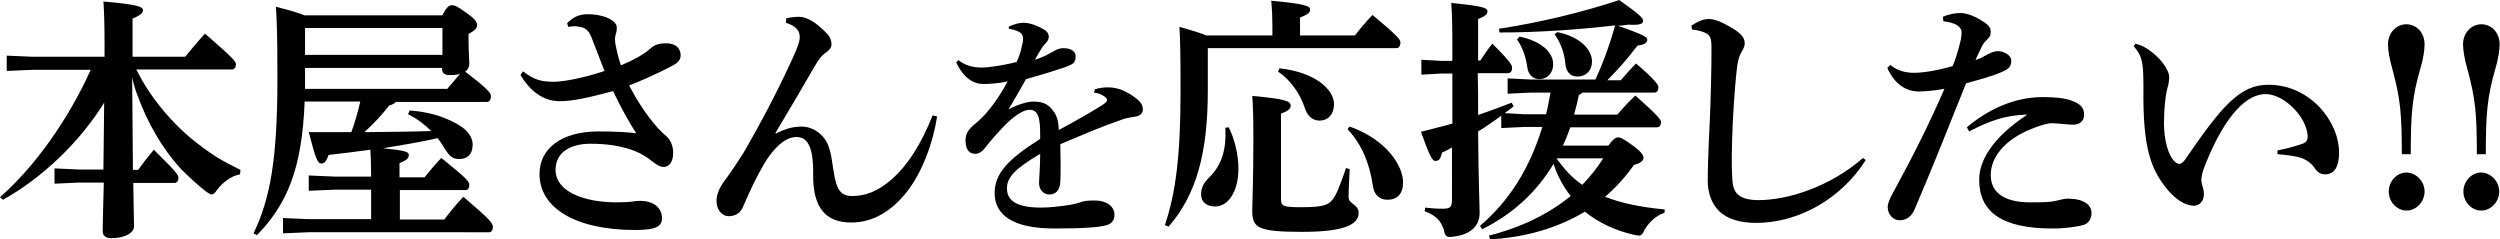
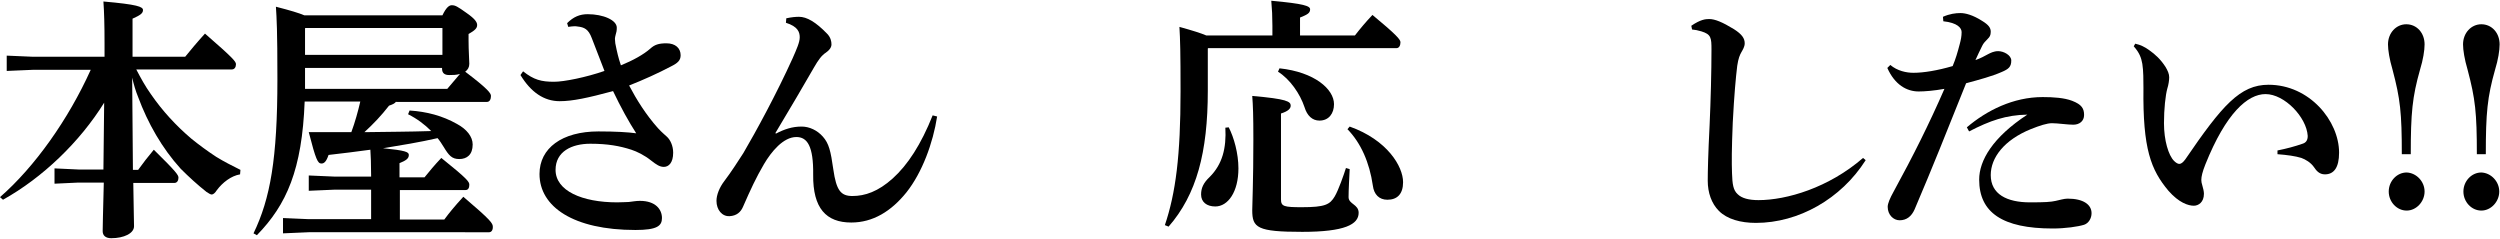
<svg xmlns="http://www.w3.org/2000/svg" version="1.1" id="レイヤー_1" x="0px" y="0px" width="669.6px" height="64.1px" viewBox="0 0 669.6 64.1" style="enable-background:new 0 0 669.6 64.1;" xml:space="preserve">
  <style type="text/css">
	.st0{enable-background:new    ;}
</style>
  <g class="st0">
    <path d="M64.3,46.7c-2.4,0.4-4.7,2.2-6.2,4.2c-0.5,0.8-1,1.2-1.4,1.2c-0.3,0-0.8-0.3-1.4-0.7c-2.4-1.9-4.7-4-6.9-6.2   C43.4,39.7,39.6,33,37,26c-0.7-1.7-1.2-3.5-1.6-5.2c0.1,8.2,0.1,16.4,0.2,24.7h1.4c1.3-1.8,2.6-3.5,4.2-5.4c6.1,6,6.6,6.8,6.6,7.5   c0,0.8-0.4,1.4-1.1,1.4h-11c0.1,7.5,0.2,10.3,0.2,11.6c0,1.9-2.7,3.2-6.1,3.2c-1.5,0-2.3-0.7-2.3-1.9c0-1.5,0.1-4.6,0.3-13H21   l-6.4,0.3v-4.1l6.4,0.3h6.7c0.1-6,0.1-11.9,0.2-17.9C21.4,38,11.4,47.6,0.8,53.5L0,52.8c9.3-8.1,18.3-20.8,24.3-34.1H8.8l-7,0.3   v-4.1l7,0.3H28v-3.6c0-4.9-0.1-8.3-0.3-11.2c9.1,0.8,10.6,1.4,10.6,2.3s-0.8,1.4-2.8,2.3v6.8v3.4h14.1c1.3-1.6,3.2-3.9,5.3-6.2   c7.6,6.6,8.3,7.5,8.3,8.2c0,0.8-0.4,1.4-1.1,1.4H36.5c1.2,2.3,2.4,4.5,3.9,6.6c3.1,4.5,6.7,8.4,10.8,11.9c2.1,1.7,4.4,3.4,6.7,4.9   c2.1,1.3,4.3,2.4,6.5,3.5L64.3,46.7z" />
    <path d="M106.1,27.2c-0.3,0.5-1,0.8-1.9,1.1c-2.1,2.7-4.2,4.9-6.6,7.1c6-0.1,11.9-0.1,17.9-0.3c-1.8-1.8-3.8-3.3-6.2-4.5l0.4-1   c4.6,0.3,8.8,1.4,12.7,3.6c2.6,1.4,4.2,3.4,4.2,5.5c0,2.7-1.5,3.9-3.6,3.9c-2,0-2.8-1-4.2-3.3c-0.5-0.8-1-1.6-1.6-2.3   c-4.8,1.1-9.7,1.9-14.6,2.7c6,0.6,6.9,1,6.9,1.8c0,1-0.8,1.5-2.5,2.2v3.8h6.7c1.3-1.6,2.6-3.2,4.5-5.2c7.1,5.7,7.5,6.4,7.5,7.2   c0,0.8-0.3,1.4-1,1.4h-17.6v7.9h11.9c1.4-1.9,2.8-3.6,5.1-6.1c7.5,6.4,7.9,7.1,7.9,8.1c0,1-0.5,1.4-1,1.4H82.7l-6.9,0.3v-4.1   l6.9,0.3h16.7v-7.9h-9.8l-6.9,0.3v-4.1l6.9,0.3h9.8v-0.3c0-3.2-0.1-5.2-0.2-6.9c-3.8,0.5-7.5,1-11.2,1.4c-0.6,1.8-1.2,2.3-1.9,2.3   c-1,0-1.5-1-3.4-8.4c3.9,0,7.7,0,11.4,0c1-2.7,1.8-5.6,2.4-8.2H81.6C80.9,45.4,76.8,54.8,68.8,63l-0.9-0.5c4.5-9.3,6.4-20,6.4-41.3   c0-13.4-0.2-16.2-0.4-19.4c3.9,1,6.2,1.7,7.6,2.3h37c1-2.1,1.8-2.7,2.5-2.7c0.9,0,1.5,0.3,4,2.1c2.3,1.6,2.8,2.5,2.8,3.2   c0,0.8-0.5,1.4-2.3,2.4v1.7c0,2.9,0.2,5.2,0.2,6.3c0,0.9-0.4,1.6-1.1,2.1c6.2,4.7,6.9,5.8,6.9,6.5c0,0.8-0.3,1.6-1.1,1.6H106.1z    M81.7,7.6v7.1h36.8V7.5H81.8L81.7,7.6z M81.7,23.8h38.1c1.2-1.4,2.3-2.7,3.4-4c-1,0.3-1.9,0.3-2.9,0.3c-1.2,0-1.9-0.5-1.9-1.7   v-0.2H81.7V23.8z" />
    <path d="M140.1,19.1c2.9,2.3,4.9,2.8,8.3,2.8c2.7,0,8.6-1.2,13.5-2.9c-1.2-3.1-2.4-6.2-3.4-8.8c-0.9-2.4-2-2.9-3.8-3.1   c-0.5-0.1-1.2-0.1-2.5,0.1l-0.3-1c1.7-1.7,3.4-2.4,5.5-2.4c4.2,0,7.8,1.6,7.8,3.6c0,0.8-0.1,1.3-0.3,1.9c-0.1,0.4-0.2,0.8-0.2,1.1   c0,0.4,0.1,0.8,0.1,1.2c0.5,2.5,0.8,3.8,1.5,5.9c3.2-1.3,6.1-2.9,7.9-4.5c1.1-1,2.2-1.4,4.3-1.4c2.4,0,3.8,1.3,3.8,3.2   c0,1.4-0.8,2.1-2.6,3c-3.4,1.8-7.4,3.6-11.2,5.1c2,3.8,4.5,7.8,7.7,11.4c1.3,1.4,1.9,1.8,2.4,2.3c0.9,0.8,1.7,2.4,1.7,4.3   c0,2.7-1.2,3.8-2.5,3.8c-1.1,0-2-0.6-3.4-1.7c-1.9-1.5-3.8-2.4-5.3-2.9c-3.1-1-6.3-1.6-11-1.6c-5,0-9.3,2.1-9.3,7   c0,5.6,7.1,8.7,16.5,8.7c1.4,0,2.3-0.1,3.1-0.1c1-0.1,1.9-0.3,3-0.3c4.2,0,5.9,2.3,5.9,4.6c0,2.1-1.3,3.2-7.1,3.2   c-16.6,0-25.7-6.2-25.7-15c0-6.9,6-11.4,15.8-11.4c4.5,0,7.9,0.2,10.1,0.5c-2-3.1-4.1-6.9-6.2-11.3c-6.7,1.8-10.8,2.7-14.3,2.7   c-4.2,0-7.7-2.4-10.5-7L140.1,19.1z" />
    <path d="M207.8,35.8c2.3-1.2,4.4-1.9,6.9-1.9c2.1,0,4.2,1,5.7,2.7c1.6,1.8,2.1,3.8,2.8,8.8c0.8,5.6,2,7.1,5.1,7.1   c3.4,0,6.9-1.2,10.8-4.7c4-3.6,7.6-9.1,10.7-16.9l1.2,0.3c-1.1,7.1-4,15-8.2,20.3c-4.1,5.1-9,8.1-14.8,8.1   c-6.7,0-10.3-3.8-10.2-12.8c0.1-7.7-1.6-10.1-4.5-10.1c-3.5,0-6.7,3.9-8.7,7.3c-2.1,3.6-3.5,6.6-5.6,11.4c-0.6,1.4-1.7,2.4-3.6,2.5   c-2,0.1-3.5-1.7-3.5-4.1c0-1.6,0.8-3.6,2.1-5.3c1.9-2.5,3.8-5.5,5.1-7.5c3.4-5.8,8.9-15.9,13.2-25.4c1.1-2.5,1.9-4.3,1.9-5.6   c0-1.4-0.5-2.9-3.7-3.9l0.1-1.2c1.4-0.3,2.5-0.4,3.4-0.4c2.1,0,4.5,1.4,7.5,4.5c1,1,1.2,2.1,1.2,2.9c0,0.8-0.6,1.6-1.5,2.2   c-1.1,0.7-2,1.9-3.2,4c-2.3,4-6.5,11.2-10.3,17.5L207.8,35.8z" />
-     <path d="M293.3,23.9c1.3-0.4,2.5-0.5,3.3-0.5c1,0,1.9,0.1,3,0.4c1.9,0.6,3.5,1.6,4.5,2.4c1.1,0.8,2,1.7,2,3.1c0,1-0.7,1.7-1.8,1.9   c-1.5,0.3-2.8,0.4-4,0.9c-5.5,1.9-10.8,4.2-16.3,6.5c0.1,4.3,0.1,7.8,0,10c-0.1,2.6-1.5,3.5-2.9,3.5c-1.8,0-2.9-1.5-2.8-3.3   c0.1-2.4,0.3-4.6,0.3-7.6c-6.7,4-8.9,6.2-8.9,9.3c0,3.5,3.1,5.1,9.1,5.1c2.5,0,4.7-0.3,6.9-0.6c1.5-0.2,2.8-0.5,3.9-0.9   c0.8-0.3,1.7-0.4,3.8-0.4c2.8,0,5.1,1.5,5.1,3.8c0,1.3-0.6,2.4-2.1,2.8c-1.9,0.6-6.3,0.9-14,0.9c-11.1,0-16-3.6-16-9.5   c0-5.2,3.5-9,12.2-14.5c0-1.9,0-3.5-0.2-4.7c-0.3-2.2-1.2-3.1-2.6-3.1c-1.9,0-4.5,1.9-7.1,4.6c-1.6,1.7-2.9,3.1-4.7,5.4   c-0.7,1-1.7,1.8-2.8,1.8c-1.3,0-2.6-0.8-2.6-3.5c0-1.7,0.6-2.9,2.4-4.4c1.5-1.2,2.6-2.3,3.9-3.9c1.6-1.9,3.5-4.8,5-7.6   c-2.2,0.5-4.8,0.7-6.5,0.7c-2.6,0-5.3-1.5-7.3-5.8l0.6-0.6c1.6,1.3,3.8,2,6.1,2c1.3,0,4.7-0.3,9.5-1.5c0.8-1.8,1.1-2.9,1.3-3.8   c0.3-1.1,0.4-1.8,0.4-2.4c0-0.5-0.1-1.3-0.8-1.7c-0.6-0.4-1.3-0.7-3-1V7.1c1.7-0.7,2.8-1,4-1c1.6,0,3.7,0.8,5.4,1.8   c1.2,0.7,1.3,1.5,1.3,1.9c0,0.6-0.2,1-0.5,1.4c-0.4,0.4-0.9,1-1.2,1.4c-0.6,0.9-1.3,2.2-2,3.4c1.9-0.6,3.3-1.3,4.7-2.1   c1-0.6,1.8-1,2.9-1c2,0,3.3,0.8,3.3,2.2c0,1.2-0.4,1.8-1.2,2.2c-1.2,0.6-2.2,0.9-3.8,1.4c-2,0.7-4.9,1.5-8.3,2.5   c-1.7,3-3.2,5.7-4.7,8.1c2.5-1.3,5-2.1,6.8-2.1c3.1,0,4.3,1.3,5.2,2.5c1,1.3,1.4,2.8,1.5,5.1c4.2-2.2,8.3-4.6,11.4-6.5   c0.8-0.5,1.5-1,1.5-1.5c0-0.4-0.3-0.7-0.6-0.9c-0.7-0.5-1.4-0.9-2.9-1.1L293.3,23.9z" />
    <path d="M340.8,9.4V6.9c0-2.4-0.1-4.5-0.3-6.7c8.8,0.8,10.4,1.4,10.4,2.3c0,1-0.7,1.4-2.7,2.2v4.8h14.7c1.4-1.8,2.9-3.6,4.7-5.5   c6.4,5.3,7.5,6.6,7.5,7.3c0,0.8-0.3,1.6-1.1,1.6h-50.4l-0.1,0.1v11.3c0,16.5-3,27.8-10.5,36.4l-1-0.4c2.9-8.6,4.2-18.6,4.2-35.8   c0-10.7-0.1-13.8-0.3-17.3c3.6,1,5.8,1.7,7.2,2.3H340.8z M329.1,34.1c1.4,2.7,2.6,7,2.6,11c0,6.3-2.8,10.2-6.2,10.2   c-2.3,0-3.8-1.2-3.8-3.2c0-1.7,0.6-3.1,2.3-4.7c3.4-3.4,4.5-7.7,4.2-13.2L329.1,34.1z M361.5,45.3c-0.1,2.1-0.3,5.6-0.3,7.5   c0,1.9,2.7,1.9,2.7,4.2c0,3.1-3.7,5.1-15.1,5.1c-12.1,0-13.4-1.1-13.4-5.8c0-1.6,0.3-7.7,0.3-18.9c0-6.5-0.1-9.1-0.3-11.7   c9.3,0.8,10.3,1.5,10.3,2.6c0,0.8-0.7,1.5-2.6,2.1v23c0,1.9,0.8,2.1,5.6,2.1c6.2,0,7.5-0.7,8.8-2.9c1-1.7,2.4-5.7,3-7.6L361.5,45.3   z M342.7,18.3c9.4,1,14.6,5.6,14.6,9.6c0,2.5-1.4,4.4-3.9,4.4c-1.9,0-3.3-1.3-4-3.6c-1.2-3.6-3.9-7.5-7.1-9.5L342.7,18.3z    M361.5,33.9c10.1,3.6,14.3,10.7,14.3,14.9c0,3.2-1.6,4.7-4.2,4.7c-2.2,0-3.6-1.4-3.9-3.8c-0.9-6.2-3.2-11.4-6.8-15.1L361.5,33.9z" />
-     <path d="M423.7,24.9c-0.2,0.3-0.5,0.4-0.8,0.5c-0.4,1.8-0.8,3.6-1.3,5.3h11.6c1.3-1.6,3.2-3.6,4.8-5.1c6.4,5.6,6.9,6.6,6.9,7.1   c0,0.8-0.4,1.4-1.1,1.4h-23.2c-0.6,1.6-1.2,3.3-2,4.9h12.2c1.5-2.1,2.1-2.2,2.6-2.2c0.6,0,1.2,0.2,4.1,2.3c2.5,1.9,2.7,2.6,2.7,3.2   c0,0.7-0.8,1.4-2.6,1.9c-2.2,3.2-4.8,6-7.7,8.5c4.3,1.7,9.5,2.8,16,3.4l-0.1,0.9c-2.3,0.8-4,2.4-5.3,4.5c-0.5,1.2-0.9,1.6-1.6,1.6   c-0.3,0-0.7-0.1-1.2-0.2c-5.4-1.2-9.7-3.4-13.2-6.2c-7.2,4.3-15.8,6.9-25.4,7.4l-0.3-1c8.7-2.2,16-5.8,21.9-10.6   c-2-2.5-3.6-5.5-4.6-8.6c-4.7,7.8-11.1,13.5-19.1,17.5l-0.6-0.9c7.6-6.5,13.2-15,16.7-26.5h-4.8l-6.2,0.3V31   c-2.1,1.5-4,2.9-6.2,4.2c0.1,14,0.4,19.4,0.4,21.8c0,3.4-2.2,5.8-7.1,6.4c-1.8,0.2-2.1,0-2.5-1.9c-0.8-2.4-2.1-3.8-5.1-4.9l0.1-1   c1.8,0.2,2.9,0.3,4.5,0.3c2.3,0,2.7-0.3,2.7-2.7V39.5c-0.9,0.5-1.8,1-2.7,1.4c-0.4,1.8-0.8,2.2-1.8,2.2c-0.8,0-1.7-1.8-3.8-7.8   c2.9-0.8,5.7-1.4,8.4-2.2V19.7h-3.1l-5.2,0.3V16l5.2,0.3h3.1v-4.7c0-4.9-0.1-8-0.3-10.8c8.4,0.8,9.7,1.3,9.7,2.2   c0,0.9-0.6,1.3-2.5,2.1v6.6v4.5h0.6c1.1-1.6,2.1-3.2,3.2-4.5c5.2,5.1,5.3,5.9,5.3,6.5c0,0.8-0.4,1.4-1.1,1.4h-8.1   c0.1,3.7,0.1,7.5,0.1,11.2c2.9-1,5.9-2.1,9-3.3l0.5,1c-0.8,0.6-1.6,1.2-2.4,1.8l5.3,0.3h5.8c0.5-1.9,0.8-3.9,1.2-5.8h-5.3l-6.2,0.3   v-4.1l6.2,0.3h17.3c2.2-4.7,3.9-9.5,5.3-14.5c-10.6,1.2-20.8,1.9-31,1.9l-0.1-1C412.6,6,423.8,3.3,433.7,0c5.9,4.2,6.4,4.9,6.4,5.6   c0,0.8-1,1.2-3.9,1c-1,0.1-1.9,0.3-2.9,0.3c7.3,2.5,7.9,3.1,7.9,3.7c0,0.8-0.7,1.4-2.6,1.6c-2.5,3.3-5.2,6.4-8.1,9.3h3.6   c1.2-1.4,2.8-3.2,4.1-4.5c5.8,5,6,5.9,6,6.4c0,0.8-0.4,1.4-1.1,1.4H423.7z M407,9.8c5.8,1.2,9,4.2,9,7.4c0,2.3-1.5,4-3.7,4   c-1.7,0-2.9-1.2-3.2-3c-0.4-3.2-1.6-6.1-2.8-7.6L407,9.8z M417.1,8.6c6,1.2,9.3,4.6,9.3,7.9c0,2.4-1.6,4-3.9,4   c-1.9,0-3-1.3-3.2-3.2c-0.3-3.2-1.2-5.6-2.9-8.1L417.1,8.6z M416.9,42.4c1.9,2.7,4.1,5.2,6.9,7.1c2.1-2.2,4-4.5,5.6-7.1H416.9z" />
    <path d="M499.7,42.9c-6.6,10.4-18,16.8-29.4,16.8c-4.1,0-7.7-1-9.9-3.2c-2-2-3-4.9-3-8.1c0-2.3,0.1-7.1,0.5-14.9   c0.3-6.6,0.5-14.4,0.5-20.2c0-3.2-0.1-4.1-2.7-4.9c-1-0.3-1.6-0.4-2.5-0.5l-0.2-1c2.5-1.7,3.8-1.8,4.8-1.8c1.5,0,3.5,0.8,6.6,2.7   c2.2,1.4,2.9,2.5,2.9,3.8c0,0.9-0.5,1.7-0.9,2.4c-0.4,0.7-0.8,1.6-1.1,3.6c-0.4,3.3-0.8,7.6-1.2,15.2c-0.3,7.3-0.3,10.6-0.2,13.6   c0.1,2.9,0.3,4.5,1.5,5.6c1.1,1.1,3,1.6,5.6,1.6c7.5,0,18.8-3.3,28-11.3L499.7,42.9z" />
    <path d="M520.4,4.5c1.8-0.8,3.4-1,4.7-1s3.3,0.5,5.8,2.1c1.8,1.1,2.3,1.9,2.3,2.9c0,1-0.3,1.4-0.8,1.9c-0.5,0.5-1.2,1.2-1.5,1.9   c-0.7,1.4-1.2,2.5-1.8,3.8c1.4-0.5,2.5-1.1,3.4-1.6c0.6-0.3,1.5-0.8,2.7-0.8c1.5,0,3.5,1.1,3.5,2.5c0,1.7-0.7,2.3-2.6,3.1   c-2.5,1.1-5.8,2-9.5,3c-5.3,13.2-8.8,22.1-13.8,33.8c-0.8,1.8-2.1,2.9-4,2.9c-1.7,0-3.2-1.5-3.2-3.6c0-0.9,0.6-2.3,1.6-4.1   c5.3-9.7,9.5-18.1,13.6-27.5c-2.8,0.5-5.3,0.7-6.9,0.7c-3.2,0-6.4-1.8-8.4-6.3l0.8-0.8c1.9,1.6,4.3,2.1,6.2,2.1   c2.7,0,6.4-0.6,10.5-1.8c0.8-1.9,1.3-3.6,1.9-5.9c0.3-1.1,0.5-2.1,0.5-3.2c0-1.1-1.1-2.5-4.9-2.9L520.4,4.5z M526.8,34.1   c5.3-4.5,12.4-8.1,20.3-8.1c2.9,0,5.8,0.2,7.9,1c2.6,1,3.2,2.1,3.2,3.8c0,1.6-1.2,2.6-2.9,2.6c-1.5,0-4.2-0.4-5.7-0.4   c-1.3,0-3.2,0.6-5.7,1.6c-7.1,2.9-10.7,7.6-10.7,12.3c0,5.1,4.3,7.3,10.5,7.3c4,0,5.6-0.1,6.9-0.4c1-0.2,2.2-0.6,3.2-0.6   c4.2,0,6.4,1.6,6.4,3.9c0,1.4-0.8,2.7-2,3.1c-1.6,0.5-5,1-8.4,1c-13.5,0-19.7-4.3-19.7-13.1c0-5.1,3.6-11.3,12.9-17.4   c-5.7,0.1-10,1.6-15.6,4.5L526.8,34.1z" />
    <path d="M571.9,11.7c1.4,0.3,2.6,0.9,3.7,1.7c1.7,1.2,3.1,2.5,4.4,4.5c0.6,1,1,1.9,1,2.8c0,0.8-0.2,2.1-0.5,3   c-0.5,1.8-0.9,5.5-0.9,9.3c0,4.6,1.2,8.6,2.7,10.1c0.5,0.5,1,0.8,1.4,0.8c0.5,0,1-0.4,1.6-1.2c9.9-14.5,14.7-20,22.3-20   c11,0,18.9,9.7,18.9,18.2c0,4-1.4,5.8-3.8,5.8c-1.5,0-2.3-1-2.9-1.9c-0.9-1.3-2.3-2.1-3.4-2.5c-1.6-0.5-3.8-0.8-6.4-1v-1   c2.5-0.5,4.7-1.1,6.7-1.8c1-0.3,1.4-1,1.4-2.1c-0.3-5-6.2-11.2-11.3-11.2c-4.8,0-10.6,5.1-16.1,18.8c-0.8,2-1.1,3.3-1.1,4.2   c0,0.5,0.1,0.9,0.2,1.2c0.3,1,0.5,1.9,0.5,2.5c0,2.3-1.5,3.2-2.7,3.2c-1.5,0-4-0.8-6.8-4c-4.7-5.6-6.9-11.2-6.7-27.5   c0-1.9,0-4.7-0.3-6.5c-0.3-1.7-0.8-3-2.3-4.7L571.9,11.7z" />
    <path d="M643.3,41.3c0-11.1-0.4-14.8-2.5-22.7c-0.8-2.7-1.2-5.2-1.2-6.7c0-3.1,2.2-5.4,4.9-5.4c2.8,0,4.9,2.3,4.9,5.4   c0,1.6-0.4,4.1-1.2,6.7c-2.1,7.4-2.5,11.7-2.5,22.7H643.3z M649.4,51.3c0,2.7-2.2,5.1-4.8,5.1c-2.6,0-4.8-2.3-4.8-5.1   s2.2-5.1,4.8-5.1C647.2,46.3,649.4,48.6,649.4,51.3z" />
    <path d="M663.4,41.3c0-11.1-0.4-14.8-2.5-22.7c-0.8-2.7-1.2-5.2-1.2-6.7c0-3.1,2.2-5.4,4.9-5.4c2.8,0,4.9,2.3,4.9,5.4   c0,1.6-0.4,4.1-1.2,6.7c-2.1,7.4-2.5,11.7-2.5,22.7H663.4z M669.4,51.3c0,2.7-2.2,5.1-4.8,5.1c-2.6,0-4.8-2.3-4.8-5.1   s2.2-5.1,4.8-5.1C667.2,46.3,669.4,48.6,669.4,51.3z" />
  </g>
</svg>